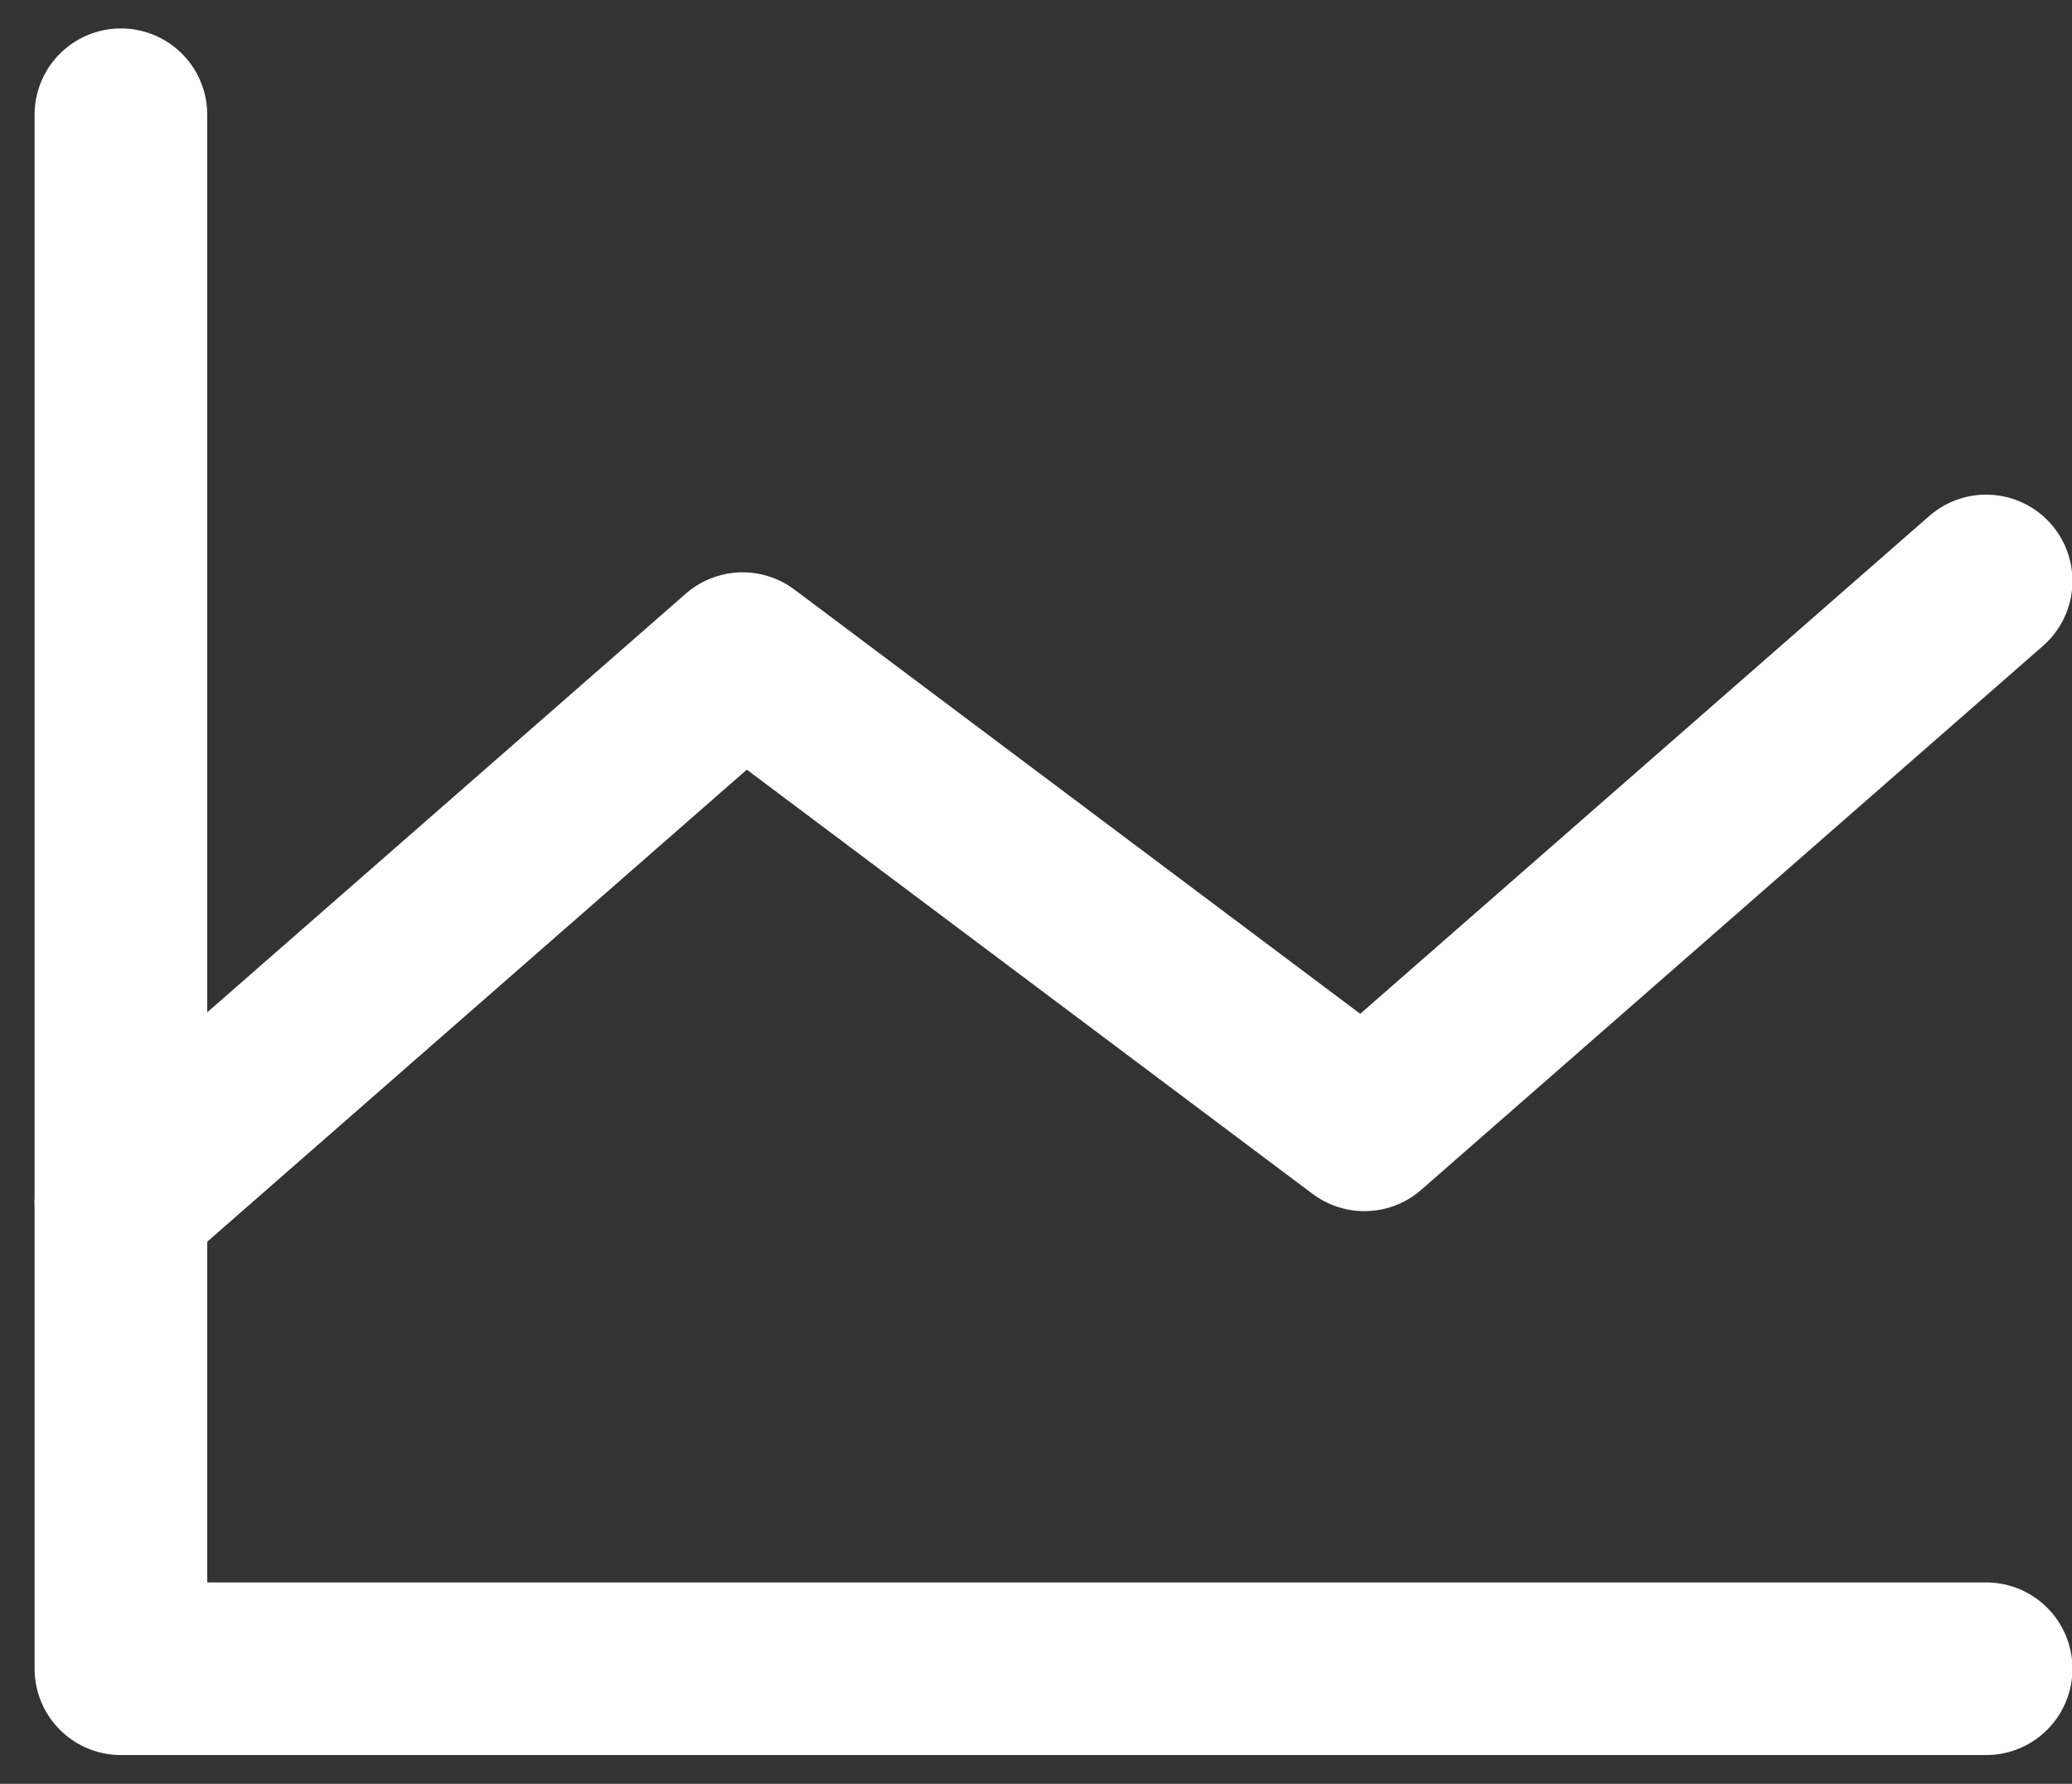
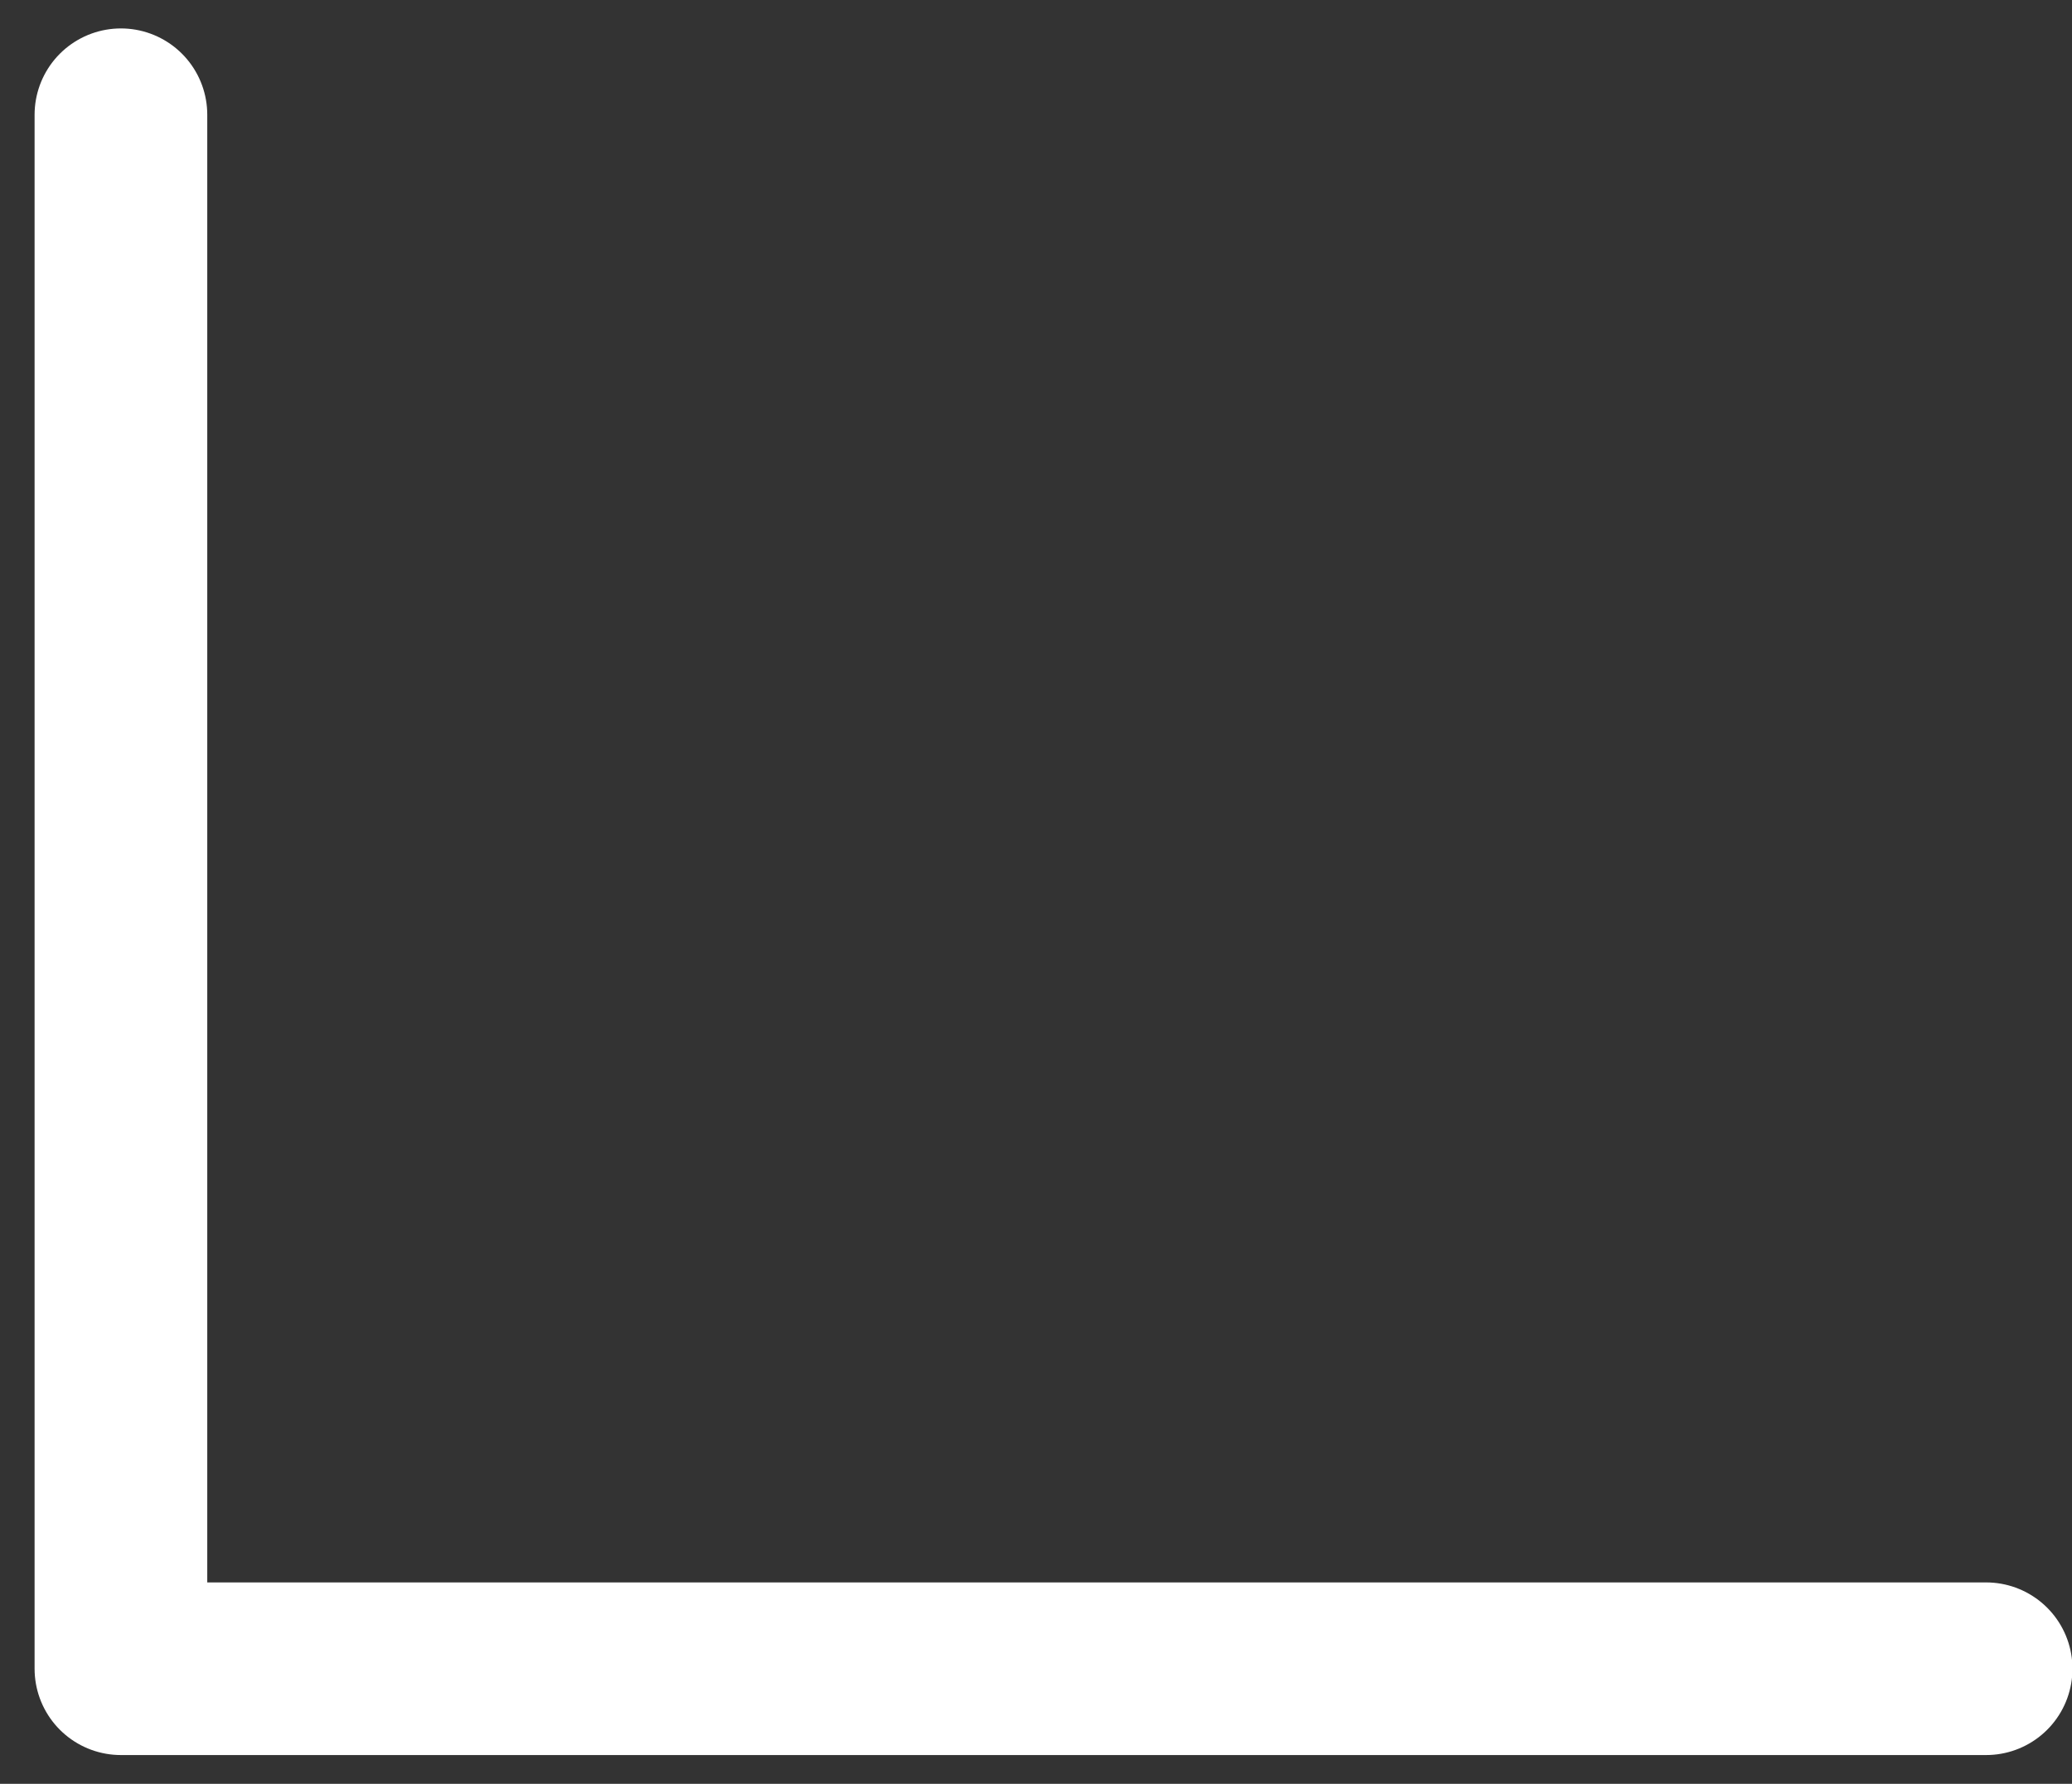
<svg xmlns="http://www.w3.org/2000/svg" width="36" height="31" viewBox="0 0 36 31" fill="none">
  <rect x="0" y="0" width="36" height="31" fill="#333333" stroke="none" />
  <path d="M34.508 29H2.101V1.994" stroke="white" stroke-width="3" stroke-linecap="round" stroke-linejoin="round" />
-   <path d="M34.508 10.096L23.706 19.548L12.903 11.446L2.101 20.898" stroke="white" stroke-width="3" stroke-linecap="round" stroke-linejoin="round" />
</svg>